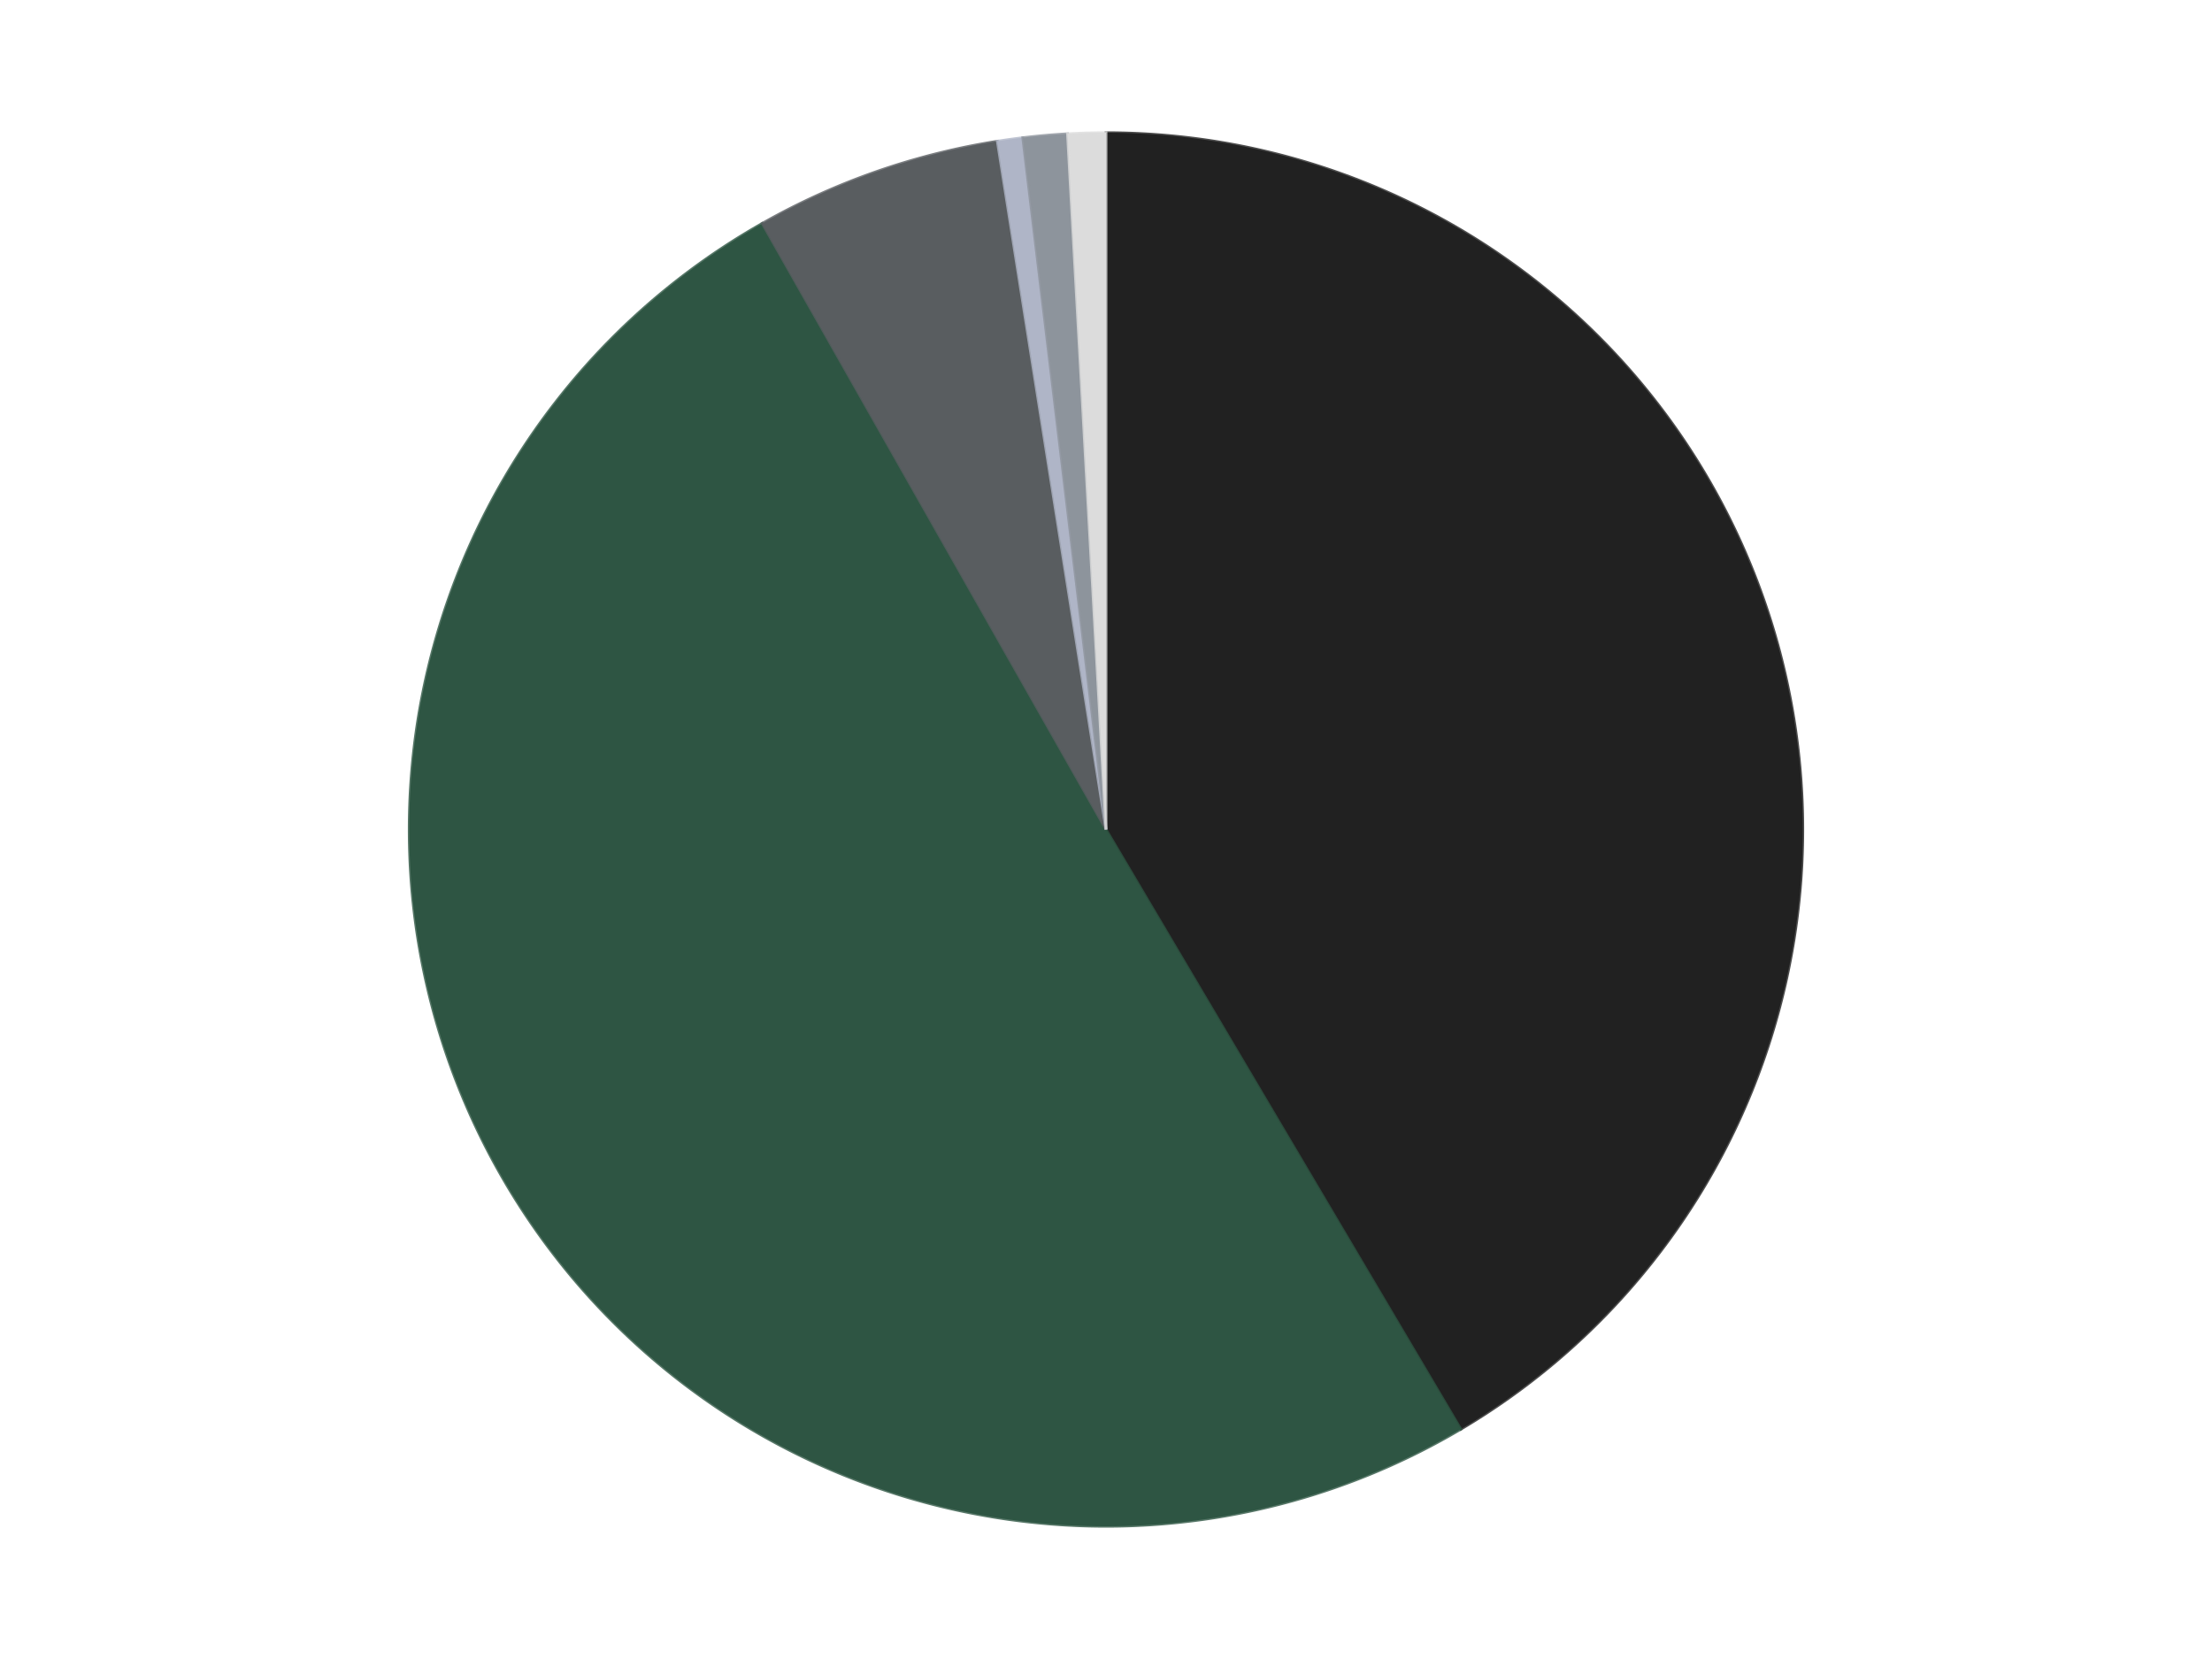
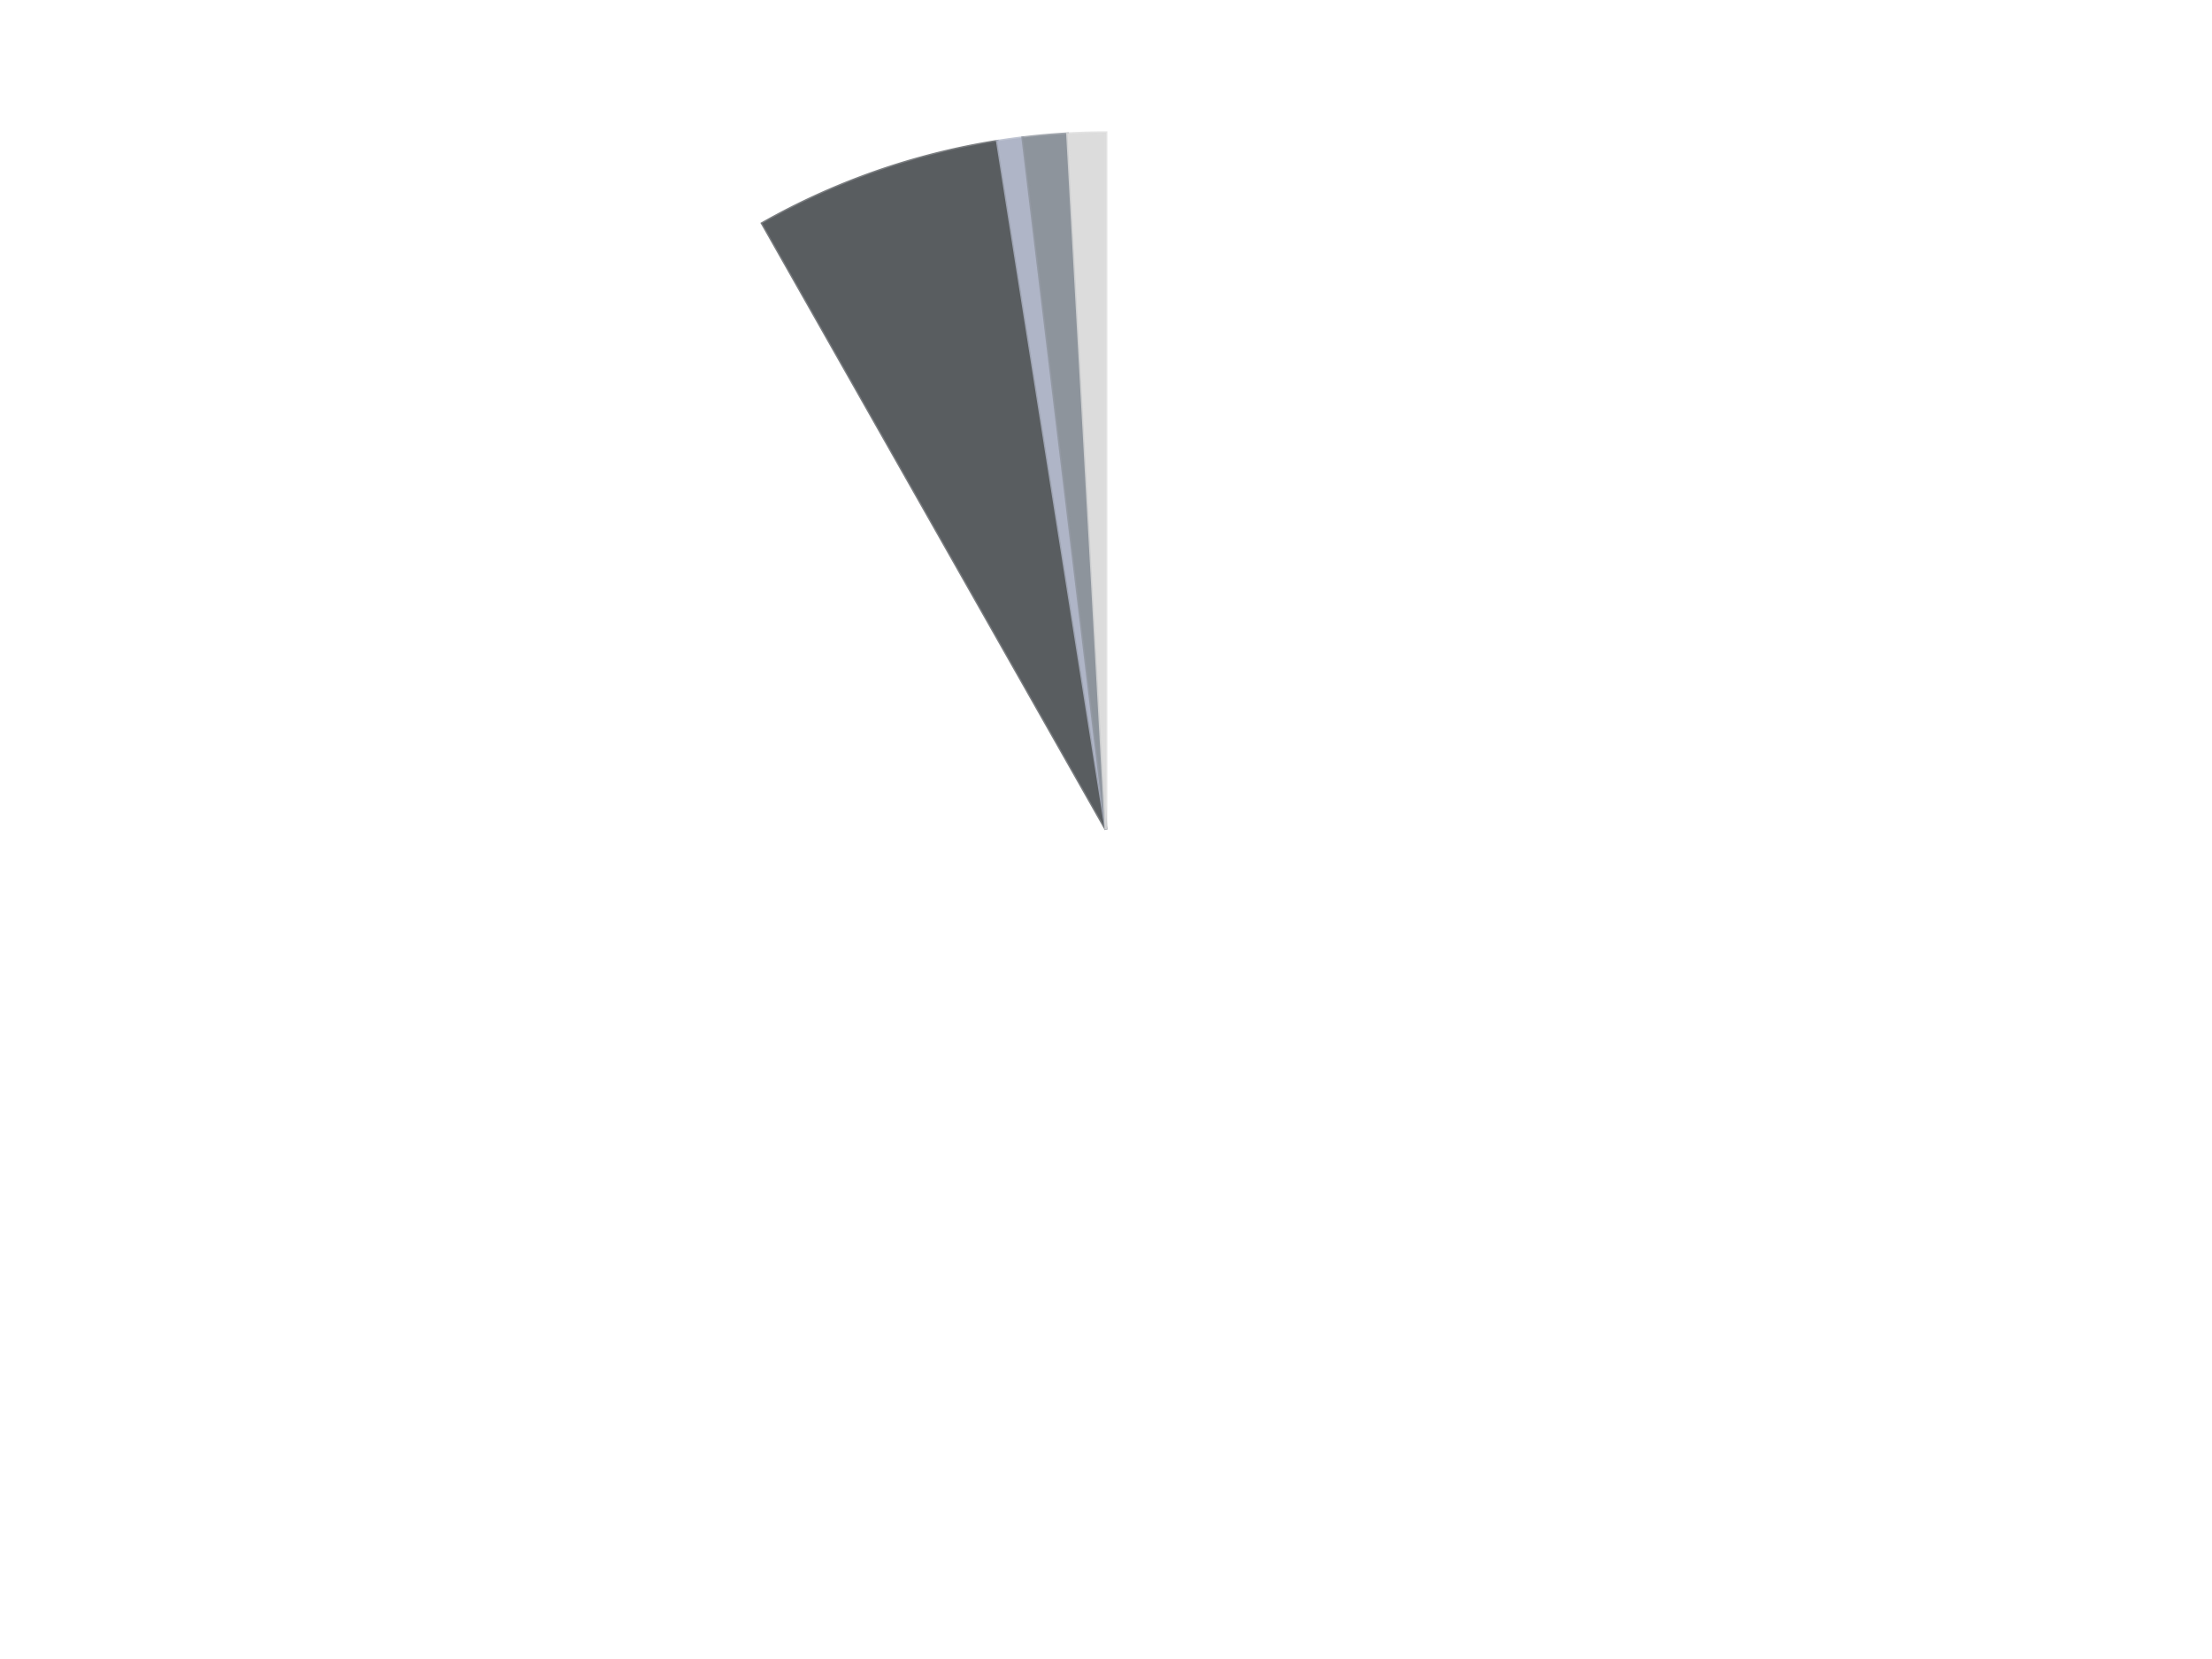
<svg xmlns="http://www.w3.org/2000/svg" xmlns:xlink="http://www.w3.org/1999/xlink" id="chart-e84a19b4-a398-4c36-851b-8135a0d84bae" class="pygal-chart" viewBox="0 0 800 600">
  <defs>
    <style type="text/css">#chart-e84a19b4-a398-4c36-851b-8135a0d84bae{-webkit-user-select:none;-webkit-font-smoothing:antialiased;font-family:Consolas,"Liberation Mono",Menlo,Courier,monospace}#chart-e84a19b4-a398-4c36-851b-8135a0d84bae .title{font-family:Consolas,"Liberation Mono",Menlo,Courier,monospace;font-size:16px}#chart-e84a19b4-a398-4c36-851b-8135a0d84bae .legends .legend text{font-family:Consolas,"Liberation Mono",Menlo,Courier,monospace;font-size:14px}#chart-e84a19b4-a398-4c36-851b-8135a0d84bae .axis text{font-family:Consolas,"Liberation Mono",Menlo,Courier,monospace;font-size:10px}#chart-e84a19b4-a398-4c36-851b-8135a0d84bae .axis text.major{font-family:Consolas,"Liberation Mono",Menlo,Courier,monospace;font-size:10px}#chart-e84a19b4-a398-4c36-851b-8135a0d84bae .text-overlay text.value{font-family:Consolas,"Liberation Mono",Menlo,Courier,monospace;font-size:16px}#chart-e84a19b4-a398-4c36-851b-8135a0d84bae .text-overlay text.label{font-family:Consolas,"Liberation Mono",Menlo,Courier,monospace;font-size:10px}#chart-e84a19b4-a398-4c36-851b-8135a0d84bae .tooltip{font-family:Consolas,"Liberation Mono",Menlo,Courier,monospace;font-size:14px}#chart-e84a19b4-a398-4c36-851b-8135a0d84bae text.no_data{font-family:Consolas,"Liberation Mono",Menlo,Courier,monospace;font-size:64px}
#chart-e84a19b4-a398-4c36-851b-8135a0d84bae{background-color:transparent}#chart-e84a19b4-a398-4c36-851b-8135a0d84bae path,#chart-e84a19b4-a398-4c36-851b-8135a0d84bae line,#chart-e84a19b4-a398-4c36-851b-8135a0d84bae rect,#chart-e84a19b4-a398-4c36-851b-8135a0d84bae circle{-webkit-transition:150ms;-moz-transition:150ms;transition:150ms}#chart-e84a19b4-a398-4c36-851b-8135a0d84bae .graph &gt; .background{fill:transparent}#chart-e84a19b4-a398-4c36-851b-8135a0d84bae .plot &gt; .background{fill:transparent}#chart-e84a19b4-a398-4c36-851b-8135a0d84bae .graph{fill:rgba(0,0,0,.87)}#chart-e84a19b4-a398-4c36-851b-8135a0d84bae text.no_data{fill:rgba(0,0,0,1)}#chart-e84a19b4-a398-4c36-851b-8135a0d84bae .title{fill:rgba(0,0,0,1)}#chart-e84a19b4-a398-4c36-851b-8135a0d84bae .legends .legend text{fill:rgba(0,0,0,.87)}#chart-e84a19b4-a398-4c36-851b-8135a0d84bae .legends .legend:hover text{fill:rgba(0,0,0,1)}#chart-e84a19b4-a398-4c36-851b-8135a0d84bae .axis .line{stroke:rgba(0,0,0,1)}#chart-e84a19b4-a398-4c36-851b-8135a0d84bae .axis .guide.line{stroke:rgba(0,0,0,.54)}#chart-e84a19b4-a398-4c36-851b-8135a0d84bae .axis .major.line{stroke:rgba(0,0,0,.87)}#chart-e84a19b4-a398-4c36-851b-8135a0d84bae .axis text.major{fill:rgba(0,0,0,1)}#chart-e84a19b4-a398-4c36-851b-8135a0d84bae .axis.y .guides:hover .guide.line,#chart-e84a19b4-a398-4c36-851b-8135a0d84bae .line-graph .axis.x .guides:hover .guide.line,#chart-e84a19b4-a398-4c36-851b-8135a0d84bae .stackedline-graph .axis.x .guides:hover .guide.line,#chart-e84a19b4-a398-4c36-851b-8135a0d84bae .xy-graph .axis.x .guides:hover .guide.line{stroke:rgba(0,0,0,1)}#chart-e84a19b4-a398-4c36-851b-8135a0d84bae .axis .guides:hover text{fill:rgba(0,0,0,1)}#chart-e84a19b4-a398-4c36-851b-8135a0d84bae .reactive{fill-opacity:1.0;stroke-opacity:.8;stroke-width:1}#chart-e84a19b4-a398-4c36-851b-8135a0d84bae .ci{stroke:rgba(0,0,0,.87)}#chart-e84a19b4-a398-4c36-851b-8135a0d84bae .reactive.active,#chart-e84a19b4-a398-4c36-851b-8135a0d84bae .active .reactive{fill-opacity:0.6;stroke-opacity:.9;stroke-width:4}#chart-e84a19b4-a398-4c36-851b-8135a0d84bae .ci .reactive.active{stroke-width:1.5}#chart-e84a19b4-a398-4c36-851b-8135a0d84bae .series text{fill:rgba(0,0,0,1)}#chart-e84a19b4-a398-4c36-851b-8135a0d84bae .tooltip rect{fill:transparent;stroke:rgba(0,0,0,1);-webkit-transition:opacity 150ms;-moz-transition:opacity 150ms;transition:opacity 150ms}#chart-e84a19b4-a398-4c36-851b-8135a0d84bae .tooltip .label{fill:rgba(0,0,0,.87)}#chart-e84a19b4-a398-4c36-851b-8135a0d84bae .tooltip .label{fill:rgba(0,0,0,.87)}#chart-e84a19b4-a398-4c36-851b-8135a0d84bae .tooltip .legend{font-size:.8em;fill:rgba(0,0,0,.54)}#chart-e84a19b4-a398-4c36-851b-8135a0d84bae .tooltip .x_label{font-size:.6em;fill:rgba(0,0,0,1)}#chart-e84a19b4-a398-4c36-851b-8135a0d84bae .tooltip .xlink{font-size:.5em;text-decoration:underline}#chart-e84a19b4-a398-4c36-851b-8135a0d84bae .tooltip .value{font-size:1.5em}#chart-e84a19b4-a398-4c36-851b-8135a0d84bae .bound{font-size:.5em}#chart-e84a19b4-a398-4c36-851b-8135a0d84bae .max-value{font-size:.75em;fill:rgba(0,0,0,.54)}#chart-e84a19b4-a398-4c36-851b-8135a0d84bae .map-element{fill:transparent;stroke:rgba(0,0,0,.54) !important}#chart-e84a19b4-a398-4c36-851b-8135a0d84bae .map-element .reactive{fill-opacity:inherit;stroke-opacity:inherit}#chart-e84a19b4-a398-4c36-851b-8135a0d84bae .color-0,#chart-e84a19b4-a398-4c36-851b-8135a0d84bae .color-0 a:visited{stroke:#F44336;fill:#F44336}#chart-e84a19b4-a398-4c36-851b-8135a0d84bae .color-1,#chart-e84a19b4-a398-4c36-851b-8135a0d84bae .color-1 a:visited{stroke:#3F51B5;fill:#3F51B5}#chart-e84a19b4-a398-4c36-851b-8135a0d84bae .color-2,#chart-e84a19b4-a398-4c36-851b-8135a0d84bae .color-2 a:visited{stroke:#009688;fill:#009688}#chart-e84a19b4-a398-4c36-851b-8135a0d84bae .color-3,#chart-e84a19b4-a398-4c36-851b-8135a0d84bae .color-3 a:visited{stroke:#FFC107;fill:#FFC107}#chart-e84a19b4-a398-4c36-851b-8135a0d84bae .color-4,#chart-e84a19b4-a398-4c36-851b-8135a0d84bae .color-4 a:visited{stroke:#FF5722;fill:#FF5722}#chart-e84a19b4-a398-4c36-851b-8135a0d84bae .color-5,#chart-e84a19b4-a398-4c36-851b-8135a0d84bae .color-5 a:visited{stroke:#9C27B0;fill:#9C27B0}#chart-e84a19b4-a398-4c36-851b-8135a0d84bae .text-overlay .color-0 text{fill:black}#chart-e84a19b4-a398-4c36-851b-8135a0d84bae .text-overlay .color-1 text{fill:black}#chart-e84a19b4-a398-4c36-851b-8135a0d84bae .text-overlay .color-2 text{fill:black}#chart-e84a19b4-a398-4c36-851b-8135a0d84bae .text-overlay .color-3 text{fill:black}#chart-e84a19b4-a398-4c36-851b-8135a0d84bae .text-overlay .color-4 text{fill:black}#chart-e84a19b4-a398-4c36-851b-8135a0d84bae .text-overlay .color-5 text{fill:black}
#chart-e84a19b4-a398-4c36-851b-8135a0d84bae text.no_data{text-anchor:middle}#chart-e84a19b4-a398-4c36-851b-8135a0d84bae .guide.line{fill:none}#chart-e84a19b4-a398-4c36-851b-8135a0d84bae .centered{text-anchor:middle}#chart-e84a19b4-a398-4c36-851b-8135a0d84bae .title{text-anchor:middle}#chart-e84a19b4-a398-4c36-851b-8135a0d84bae .legends .legend text{fill-opacity:1}#chart-e84a19b4-a398-4c36-851b-8135a0d84bae .axis.x text{text-anchor:middle}#chart-e84a19b4-a398-4c36-851b-8135a0d84bae .axis.x:not(.web) text[transform]{text-anchor:start}#chart-e84a19b4-a398-4c36-851b-8135a0d84bae .axis.x:not(.web) text[transform].backwards{text-anchor:end}#chart-e84a19b4-a398-4c36-851b-8135a0d84bae .axis.y text{text-anchor:end}#chart-e84a19b4-a398-4c36-851b-8135a0d84bae .axis.y text[transform].backwards{text-anchor:start}#chart-e84a19b4-a398-4c36-851b-8135a0d84bae .axis.y2 text{text-anchor:start}#chart-e84a19b4-a398-4c36-851b-8135a0d84bae .axis.y2 text[transform].backwards{text-anchor:end}#chart-e84a19b4-a398-4c36-851b-8135a0d84bae .axis .guide.line{stroke-dasharray:4,4;stroke:black}#chart-e84a19b4-a398-4c36-851b-8135a0d84bae .axis .major.guide.line{stroke-dasharray:6,6;stroke:black}#chart-e84a19b4-a398-4c36-851b-8135a0d84bae .horizontal .axis.y .guide.line,#chart-e84a19b4-a398-4c36-851b-8135a0d84bae .horizontal .axis.y2 .guide.line,#chart-e84a19b4-a398-4c36-851b-8135a0d84bae .vertical .axis.x .guide.line{opacity:0}#chart-e84a19b4-a398-4c36-851b-8135a0d84bae .horizontal .axis.always_show .guide.line,#chart-e84a19b4-a398-4c36-851b-8135a0d84bae .vertical .axis.always_show .guide.line{opacity:1 !important}#chart-e84a19b4-a398-4c36-851b-8135a0d84bae .axis.y .guides:hover .guide.line,#chart-e84a19b4-a398-4c36-851b-8135a0d84bae .axis.y2 .guides:hover .guide.line,#chart-e84a19b4-a398-4c36-851b-8135a0d84bae .axis.x .guides:hover .guide.line{opacity:1}#chart-e84a19b4-a398-4c36-851b-8135a0d84bae .axis .guides:hover text{opacity:1}#chart-e84a19b4-a398-4c36-851b-8135a0d84bae .nofill{fill:none}#chart-e84a19b4-a398-4c36-851b-8135a0d84bae .subtle-fill{fill-opacity:.2}#chart-e84a19b4-a398-4c36-851b-8135a0d84bae .dot{stroke-width:1px;fill-opacity:1;stroke-opacity:1}#chart-e84a19b4-a398-4c36-851b-8135a0d84bae .dot.active{stroke-width:5px}#chart-e84a19b4-a398-4c36-851b-8135a0d84bae .dot.negative{fill:transparent}#chart-e84a19b4-a398-4c36-851b-8135a0d84bae text,#chart-e84a19b4-a398-4c36-851b-8135a0d84bae tspan{stroke:none !important}#chart-e84a19b4-a398-4c36-851b-8135a0d84bae .series text.active{opacity:1}#chart-e84a19b4-a398-4c36-851b-8135a0d84bae .tooltip rect{fill-opacity:.95;stroke-width:.5}#chart-e84a19b4-a398-4c36-851b-8135a0d84bae .tooltip text{fill-opacity:1}#chart-e84a19b4-a398-4c36-851b-8135a0d84bae .showable{visibility:hidden}#chart-e84a19b4-a398-4c36-851b-8135a0d84bae .showable.shown{visibility:visible}#chart-e84a19b4-a398-4c36-851b-8135a0d84bae .gauge-background{fill:rgba(229,229,229,1);stroke:none}#chart-e84a19b4-a398-4c36-851b-8135a0d84bae .bg-lines{stroke:transparent;stroke-width:2px}</style>
    <script type="text/javascript">window.pygal = window.pygal || {};window.pygal.config = window.pygal.config || {};window.pygal.config['e84a19b4-a398-4c36-851b-8135a0d84bae'] = {"allow_interruptions": false, "box_mode": "extremes", "classes": ["pygal-chart"], "css": ["file://style.css", "file://graph.css"], "defs": [], "disable_xml_declaration": false, "dots_size": 2.5, "dynamic_print_values": false, "explicit_size": false, "fill": false, "force_uri_protocol": "https", "formatter": null, "half_pie": false, "height": 600, "include_x_axis": false, "inner_radius": 0, "interpolate": null, "interpolation_parameters": {}, "interpolation_precision": 250, "inverse_y_axis": false, "js": ["//kozea.github.io/pygal.js/2.0.x/pygal-tooltips.min.js"], "legend_at_bottom": false, "legend_at_bottom_columns": null, "legend_box_size": 12, "logarithmic": false, "margin": 20, "margin_bottom": null, "margin_left": null, "margin_right": null, "margin_top": null, "max_scale": 16, "min_scale": 4, "missing_value_fill_truncation": "x", "no_data_text": "No data", "no_prefix": false, "order_min": null, "pretty_print": false, "print_labels": false, "print_values": false, "print_values_position": "center", "print_zeroes": true, "range": null, "rounded_bars": null, "secondary_range": null, "show_dots": true, "show_legend": false, "show_minor_x_labels": true, "show_minor_y_labels": true, "show_only_major_dots": false, "show_x_guides": false, "show_x_labels": true, "show_y_guides": true, "show_y_labels": true, "spacing": 10, "stack_from_top": false, "strict": false, "stroke": true, "stroke_style": null, "style": {"background": "transparent", "ci_colors": [], "colors": ["#F44336", "#3F51B5", "#009688", "#FFC107", "#FF5722", "#9C27B0", "#03A9F4", "#8BC34A", "#FF9800", "#E91E63", "#2196F3", "#4CAF50", "#FFEB3B", "#673AB7", "#00BCD4", "#CDDC39", "#9E9E9E", "#607D8B"], "dot_opacity": "1", "font_family": "Consolas, \"Liberation Mono\", Menlo, Courier, monospace", "foreground": "rgba(0, 0, 0, .87)", "foreground_strong": "rgba(0, 0, 0, 1)", "foreground_subtle": "rgba(0, 0, 0, .54)", "guide_stroke_color": "black", "guide_stroke_dasharray": "4,4", "label_font_family": "Consolas, \"Liberation Mono\", Menlo, Courier, monospace", "label_font_size": 10, "legend_font_family": "Consolas, \"Liberation Mono\", Menlo, Courier, monospace", "legend_font_size": 14, "major_guide_stroke_color": "black", "major_guide_stroke_dasharray": "6,6", "major_label_font_family": "Consolas, \"Liberation Mono\", Menlo, Courier, monospace", "major_label_font_size": 10, "no_data_font_family": "Consolas, \"Liberation Mono\", Menlo, Courier, monospace", "no_data_font_size": 64, "opacity": "1.0", "opacity_hover": "0.6", "plot_background": "transparent", "stroke_opacity": ".8", "stroke_opacity_hover": ".9", "stroke_width": "1", "stroke_width_hover": "4", "title_font_family": "Consolas, \"Liberation Mono\", Menlo, Courier, monospace", "title_font_size": 16, "tooltip_font_family": "Consolas, \"Liberation Mono\", Menlo, Courier, monospace", "tooltip_font_size": 14, "transition": "150ms", "value_background": "rgba(229, 229, 229, 1)", "value_colors": [], "value_font_family": "Consolas, \"Liberation Mono\", Menlo, Courier, monospace", "value_font_size": 16, "value_label_font_family": "Consolas, \"Liberation Mono\", Menlo, Courier, monospace", "value_label_font_size": 10}, "title": null, "tooltip_border_radius": 0, "tooltip_fancy_mode": true, "truncate_label": null, "truncate_legend": null, "width": 800, "x_label_rotation": 0, "x_labels": null, "x_labels_major": null, "x_labels_major_count": null, "x_labels_major_every": null, "x_title": null, "xrange": null, "y_label_rotation": 0, "y_labels": null, "y_labels_major": null, "y_labels_major_count": null, "y_labels_major_every": null, "y_title": null, "zero": 0, "legends": ["Black", "Dark Green", "Dark Bluish Gray", "Light Bluish Gray", "Flat Silver", "Chrome Silver"]}</script>
    <script type="text/javascript" xlink:href="https://kozea.github.io/pygal.js/2.0.x/pygal-tooltips.min.js" />
  </defs>
  <title>Pygal</title>
  <g class="graph pie-graph vertical">
    <rect x="0" y="0" width="800" height="600" class="background" />
    <g transform="translate(20, 20)" class="plot">
      <rect x="0" y="0" width="760" height="560" class="background" />
      <g class="series serie-0 color-0">
        <g class="slices">
          <g class="slice" style="fill: #212121; stroke: #212121">
-             <path d="M380 28 A252 252 0 0 1 508.338 496.872 L380 280 A0 0 0 0 0 380 280 z" class="slice reactive tooltip-trigger" />
            <desc class="value">283</desc>
            <desc class="x centered">501.5296389162591</desc>
            <desc class="y centered">246.7352008140184</desc>
          </g>
        </g>
      </g>
      <g class="series serie-1 color-1">
        <g class="slices">
          <g class="slice" style="fill: #2E5543; stroke: #2E5543">
-             <path d="M508.338 496.872 A252 252 0 1 1 255.679 60.801 L380 280 A0 0 0 1 0 380 280 z" class="slice reactive tooltip-trigger" />
            <desc class="value">343</desc>
            <desc class="x centered">270.97766297793834</desc>
            <desc class="y centered">343.167476047789</desc>
          </g>
        </g>
      </g>
      <g class="series serie-2 color-2">
        <g class="slices">
          <g class="slice" style="fill: #595D60; stroke: #595D60">
            <path d="M255.679 60.801 A252 252 0 0 1 340.693 31.084 L380 280 A0 0 0 0 0 380 280 z" class="slice reactive tooltip-trigger" />
            <desc class="value">39</desc>
            <desc class="x centered">338.4239719301046</desc>
            <desc class="y centered">161.0570141204986</desc>
          </g>
        </g>
      </g>
      <g class="series serie-3 color-3">
        <g class="slices">
          <g class="slice" style="fill: #AFB5C7; stroke: #AFB5C7">
            <path d="M340.693 31.084 A252 252 0 0 1 349.891 29.805 L380 280 A0 0 0 0 0 380 280 z" class="slice reactive tooltip-trigger" />
            <desc class="value">4</desc>
            <desc class="x centered">362.6430223875019</desc>
            <desc class="y centered">155.20122064635711</desc>
          </g>
        </g>
      </g>
      <g class="series serie-4 color-4">
        <g class="slices">
          <g class="slice" style="fill: #8D949C; stroke: #8D949C">
-             <path d="M349.891 29.805 A252 252 0 0 1 366.077 28.385 L380 280 A0 0 0 0 0 380 280 z" class="slice reactive tooltip-trigger" />
+             <path d="M349.891 29.805 A252 252 0 0 1 366.077 28.385 L380 280 z" class="slice reactive tooltip-trigger" />
            <desc class="value">7</desc>
            <desc class="x centered">368.98625439014774</desc>
            <desc class="y centered">154.48228249509373</desc>
          </g>
        </g>
      </g>
      <g class="series serie-5 color-5">
        <g class="slices">
          <g class="slice" style="fill: #DCDCDC; stroke: #DCDCDC">
            <path d="M366.077 28.385 A252 252 0 0 1 380 28 L380 280 A0 0 0 0 0 380 280 z" class="slice reactive tooltip-trigger" />
            <desc class="value">6</desc>
            <desc class="x centered">376.51797408054284</desc>
            <desc class="y centered">154.0481223026182</desc>
          </g>
        </g>
      </g>
    </g>
    <g class="titles" />
    <g transform="translate(20, 20)" class="plot overlay">
      <g class="series serie-0 color-0" />
      <g class="series serie-1 color-1" />
      <g class="series serie-2 color-2" />
      <g class="series serie-3 color-3" />
      <g class="series serie-4 color-4" />
      <g class="series serie-5 color-5" />
    </g>
    <g transform="translate(20, 20)" class="plot text-overlay">
      <g class="series serie-0 color-0" />
      <g class="series serie-1 color-1" />
      <g class="series serie-2 color-2" />
      <g class="series serie-3 color-3" />
      <g class="series serie-4 color-4" />
      <g class="series serie-5 color-5" />
    </g>
    <g transform="translate(20, 20)" class="plot tooltip-overlay">
      <g transform="translate(0 0)" style="opacity: 0" class="tooltip">
-         <rect rx="0" ry="0" width="0" height="0" class="tooltip-box" />
        <g class="text" />
      </g>
    </g>
  </g>
</svg>